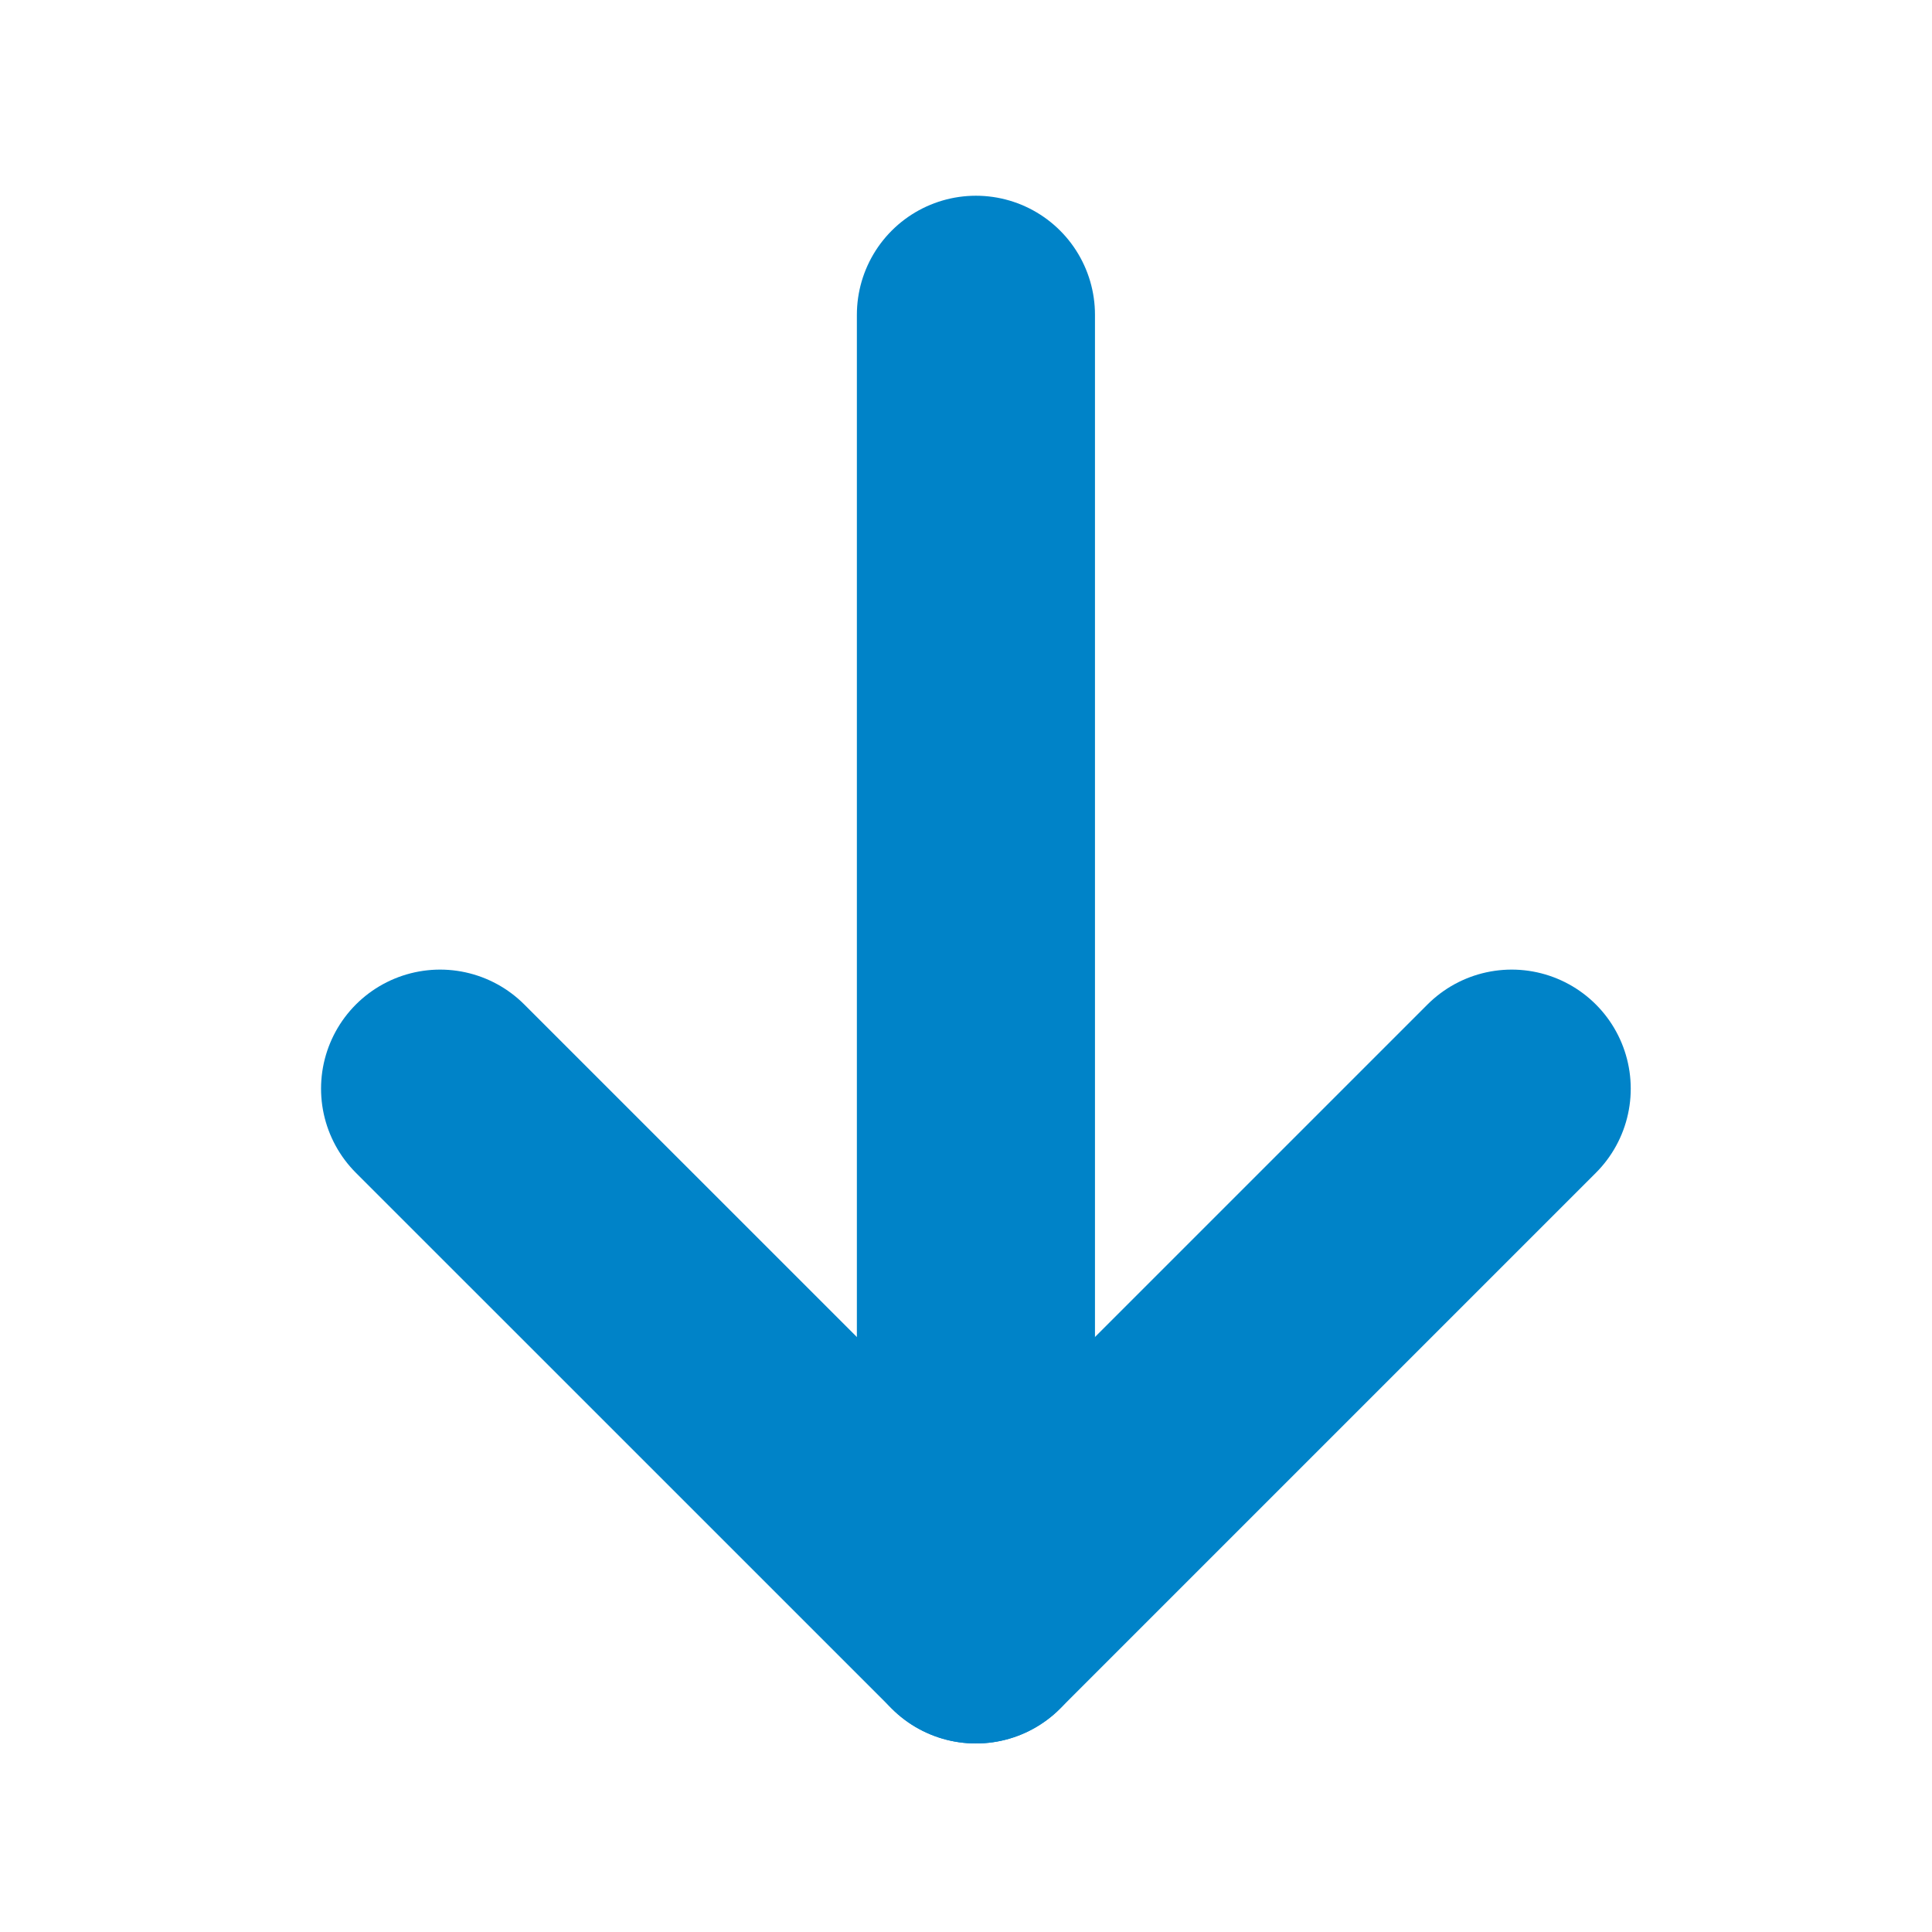
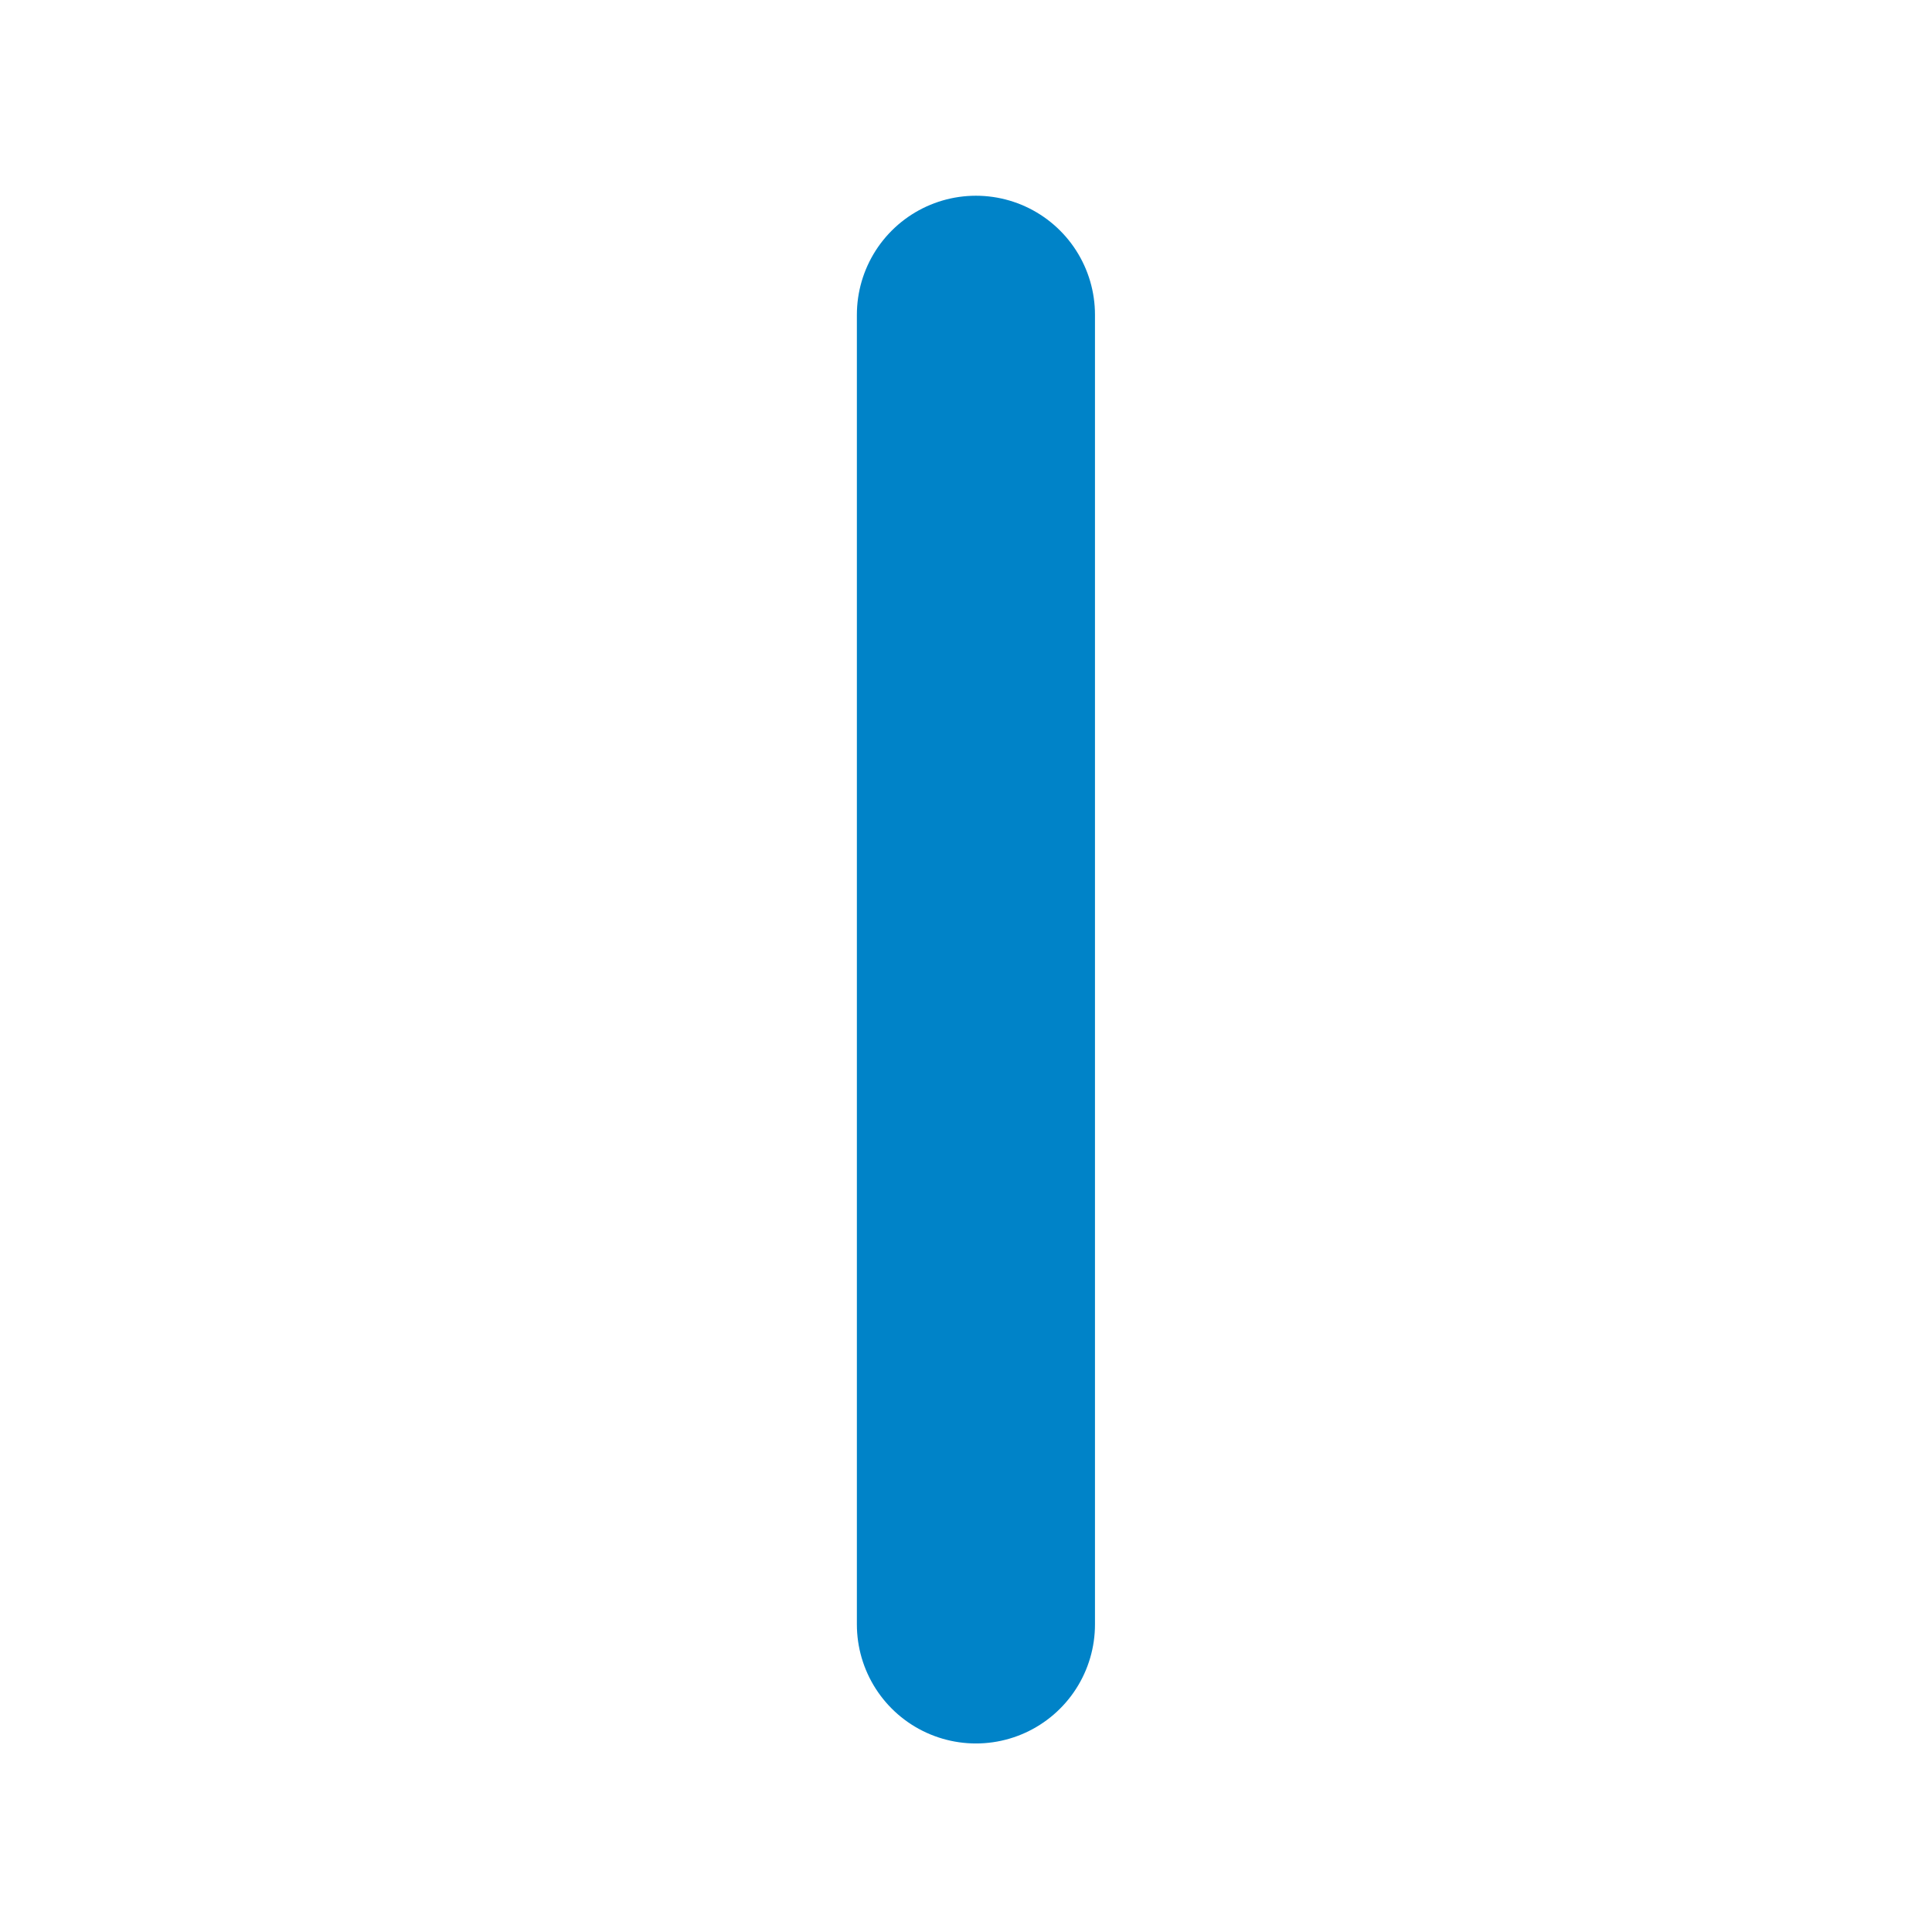
<svg xmlns="http://www.w3.org/2000/svg" width="29" height="29" viewBox="0 0 29 29" fill="none">
  <g id="After Icon">
    <path id="Vector" d="M14.649 4.725V24.383" stroke="#0083C8" stroke-width="3.574" stroke-linecap="round" stroke-linejoin="round" />
-     <path id="Vector_2" d="M6.606 16.341L14.649 24.383L22.691 16.341" stroke="#0083C8" stroke-width="3.574" stroke-linecap="round" stroke-linejoin="round" />
  </g>
</svg>